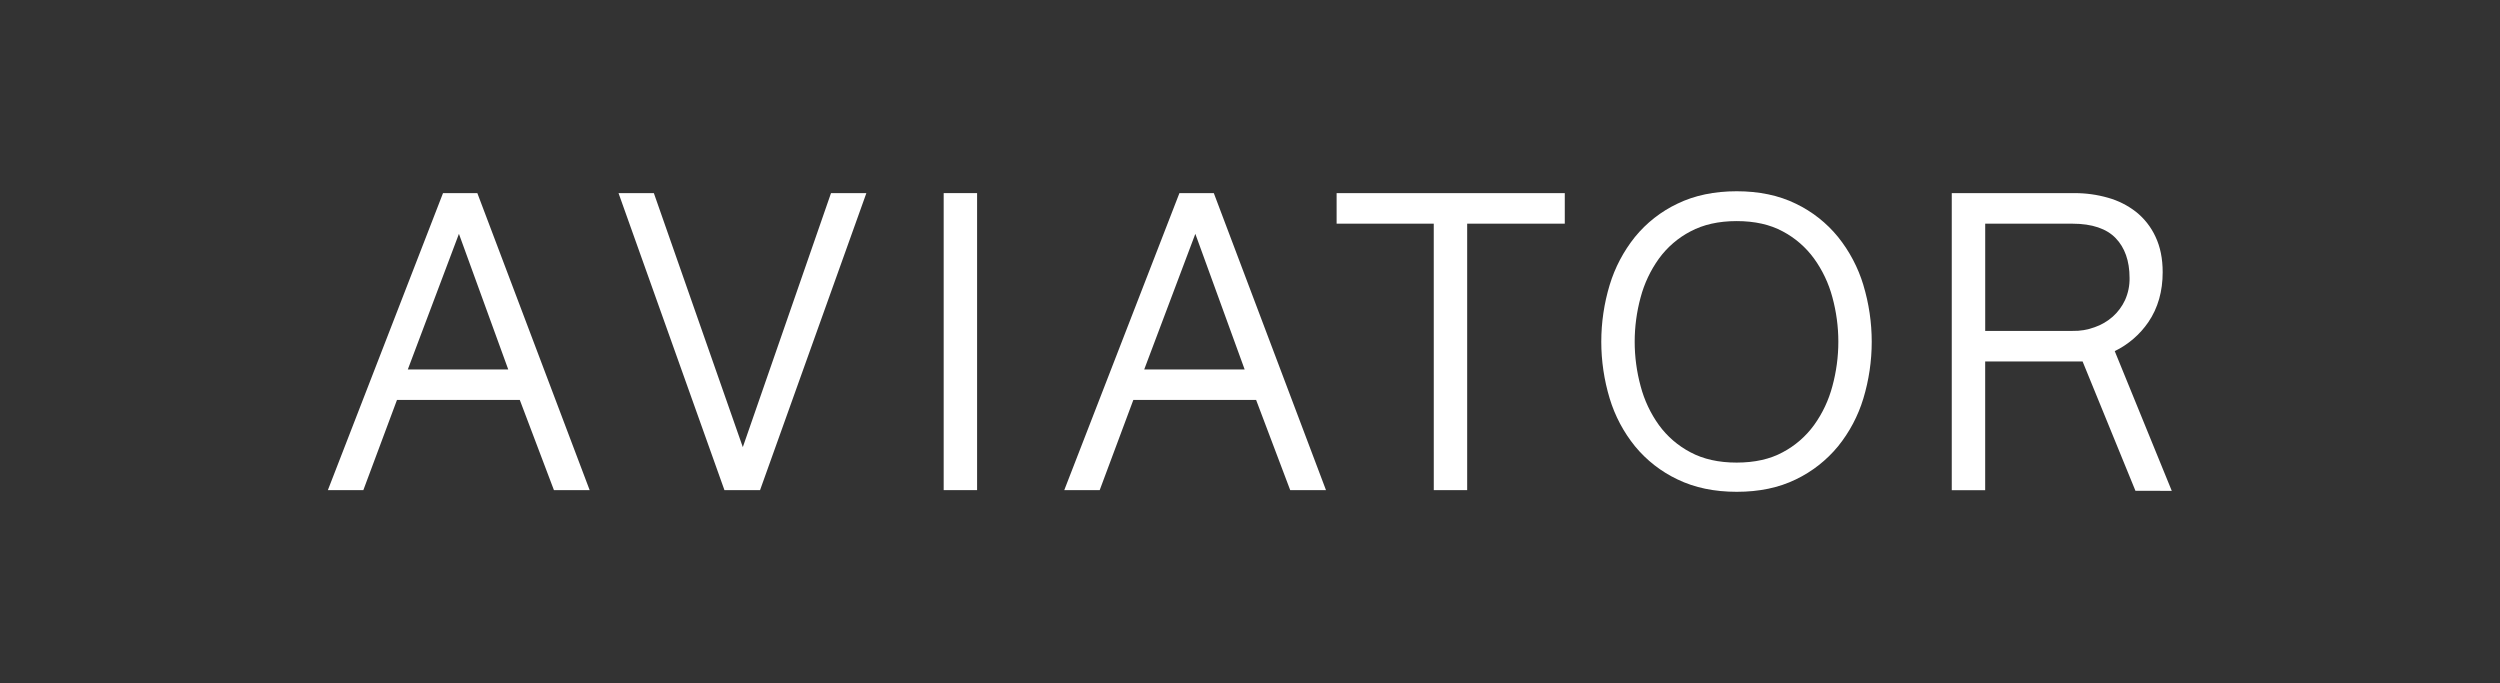
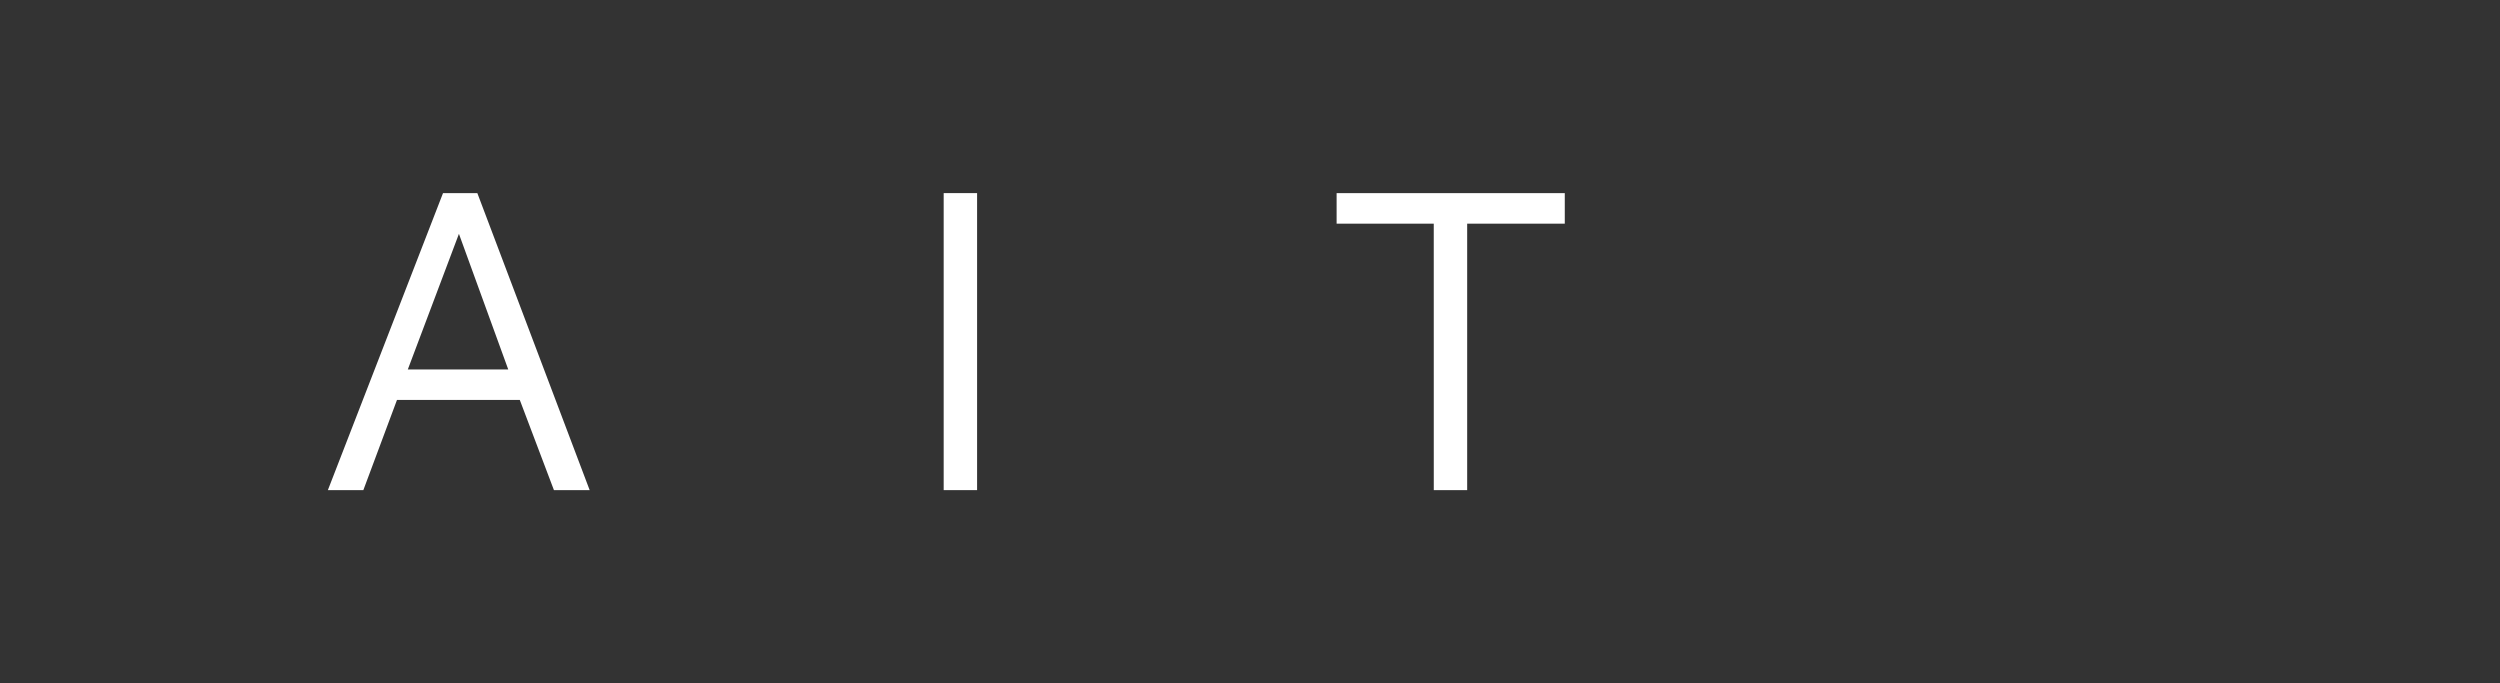
<svg xmlns="http://www.w3.org/2000/svg" width="183" height="50" viewBox="0 0 183 50" fill="none">
  <rect x="0" y="0" width="183" height="50" fill="#333333" stroke="none" />
  <path d="M34.941 14.136H32.429L24 35.877H26.597L29.059 29.276H38.049L40.548 35.877H43.163L34.941 14.136ZM37.203 27.043H29.852L33.594 17.117L37.203 27.043Z" fill="white" />
-   <path d="M60.83 14.136L54.374 32.731L47.862 14.136H47.691H45.276L53.029 35.877H55.636L63.418 14.136H60.83Z" fill="white" />
  <path d="M71.279 14.136H69.077V35.877H71.523V14.136H71.279Z" fill="white" />
-   <path d="M88.851 14.136H86.334L77.904 35.877H80.498L82.96 29.276H91.948L94.443 35.877H97.062L88.851 14.136ZM91.108 27.043H83.757L87.498 17.117L91.108 27.043Z" fill="white" />
  <path d="M114.298 14.136H97.84V16.372H104.951L104.953 35.877H107.397V16.372H114.542V14.136H114.298Z" fill="white" />
-   <path d="M136.397 20.858C136.01 19.581 135.382 18.389 134.546 17.347C133.707 16.316 132.65 15.483 131.451 14.909C130.207 14.301 128.763 14 127.127 14C125.492 14 124.042 14.301 122.789 14.909C121.584 15.48 120.521 16.313 119.678 17.347C118.843 18.389 118.215 19.581 117.828 20.858C117.009 23.567 117.009 26.458 117.828 29.167C118.214 30.444 118.845 31.634 119.685 32.67C120.53 33.697 121.592 34.524 122.794 35.093C124.046 35.7 125.491 36 127.132 36C128.773 36 130.211 35.7 131.456 35.093C132.65 34.52 133.704 33.693 134.545 32.67C135.382 31.635 136.011 30.447 136.397 29.172C137.215 26.463 137.215 23.573 136.397 20.863V20.858ZM127.127 33.862C125.8 33.862 124.676 33.607 123.744 33.108C122.83 32.63 122.039 31.948 121.433 31.115C120.817 30.257 120.364 29.293 120.095 28.272C119.514 26.14 119.514 23.892 120.095 21.76C120.366 20.744 120.819 19.785 121.433 18.931C122.039 18.097 122.83 17.415 123.744 16.938C124.682 16.439 125.8 16.184 127.127 16.184C128.454 16.184 129.572 16.439 130.494 16.937C131.402 17.417 132.188 18.099 132.791 18.93C133.406 19.784 133.859 20.742 134.13 21.759C134.712 23.89 134.712 26.139 134.13 28.27C133.861 29.292 133.407 30.255 132.791 31.113C132.188 31.944 131.402 32.626 130.494 33.106C129.572 33.608 128.453 33.86 127.127 33.862Z" fill="white" />
-   <path d="M154.799 25.702C155.79 25.219 156.639 24.488 157.261 23.578C157.965 22.543 158.31 21.314 158.308 19.923C158.308 18.94 158.136 18.072 157.782 17.327C157.456 16.62 156.97 15.999 156.362 15.512C155.75 15.035 155.05 14.682 154.302 14.474C153.502 14.245 152.673 14.132 151.84 14.137H142.869V35.883H145.315V26.457H152.445L156.314 35.925L158.974 35.931L154.799 25.702ZM145.317 16.374H151.71C153.142 16.374 154.203 16.742 154.865 17.429C155.527 18.116 155.883 19.081 155.884 20.344C155.895 20.904 155.781 21.46 155.551 21.971C155.336 22.432 155.029 22.845 154.649 23.183C154.262 23.524 153.812 23.786 153.323 23.954C152.808 24.145 152.26 24.236 151.71 24.222H145.317V16.374Z" fill="white" />
</svg>